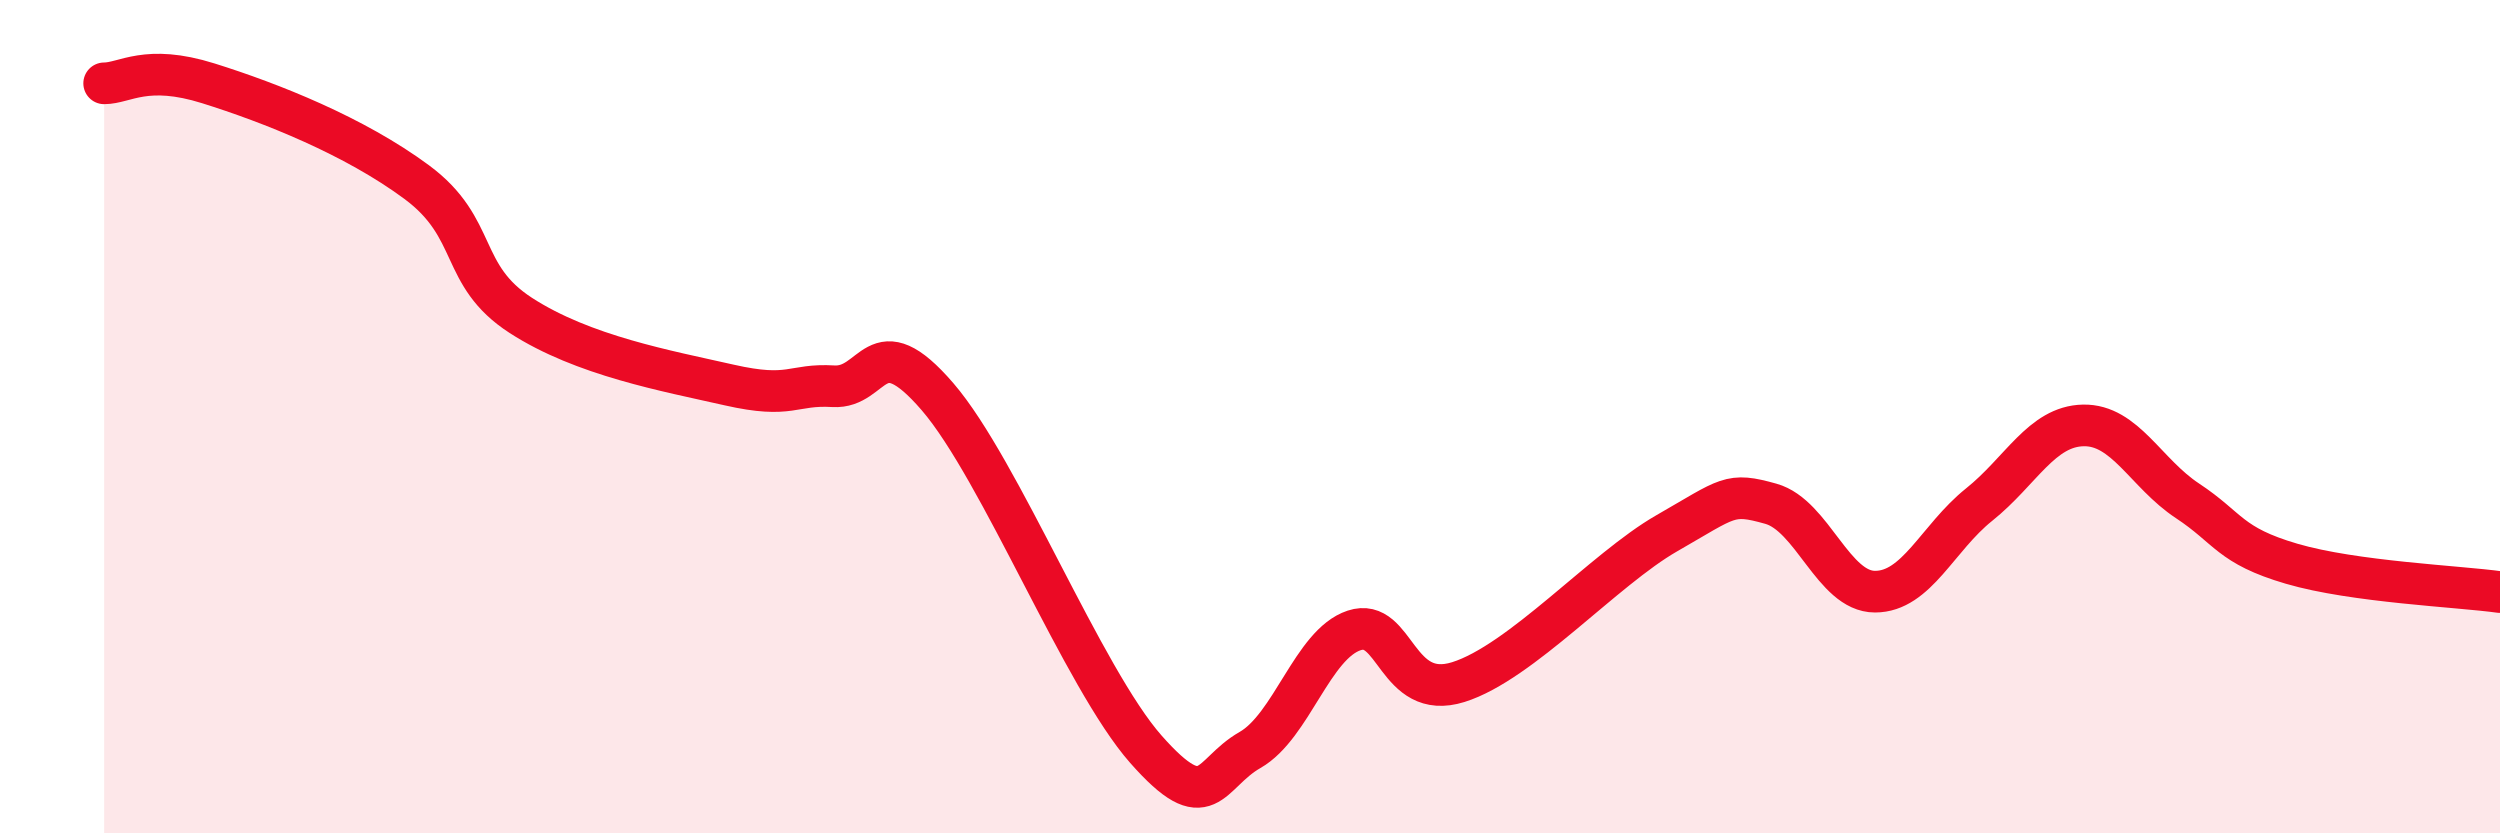
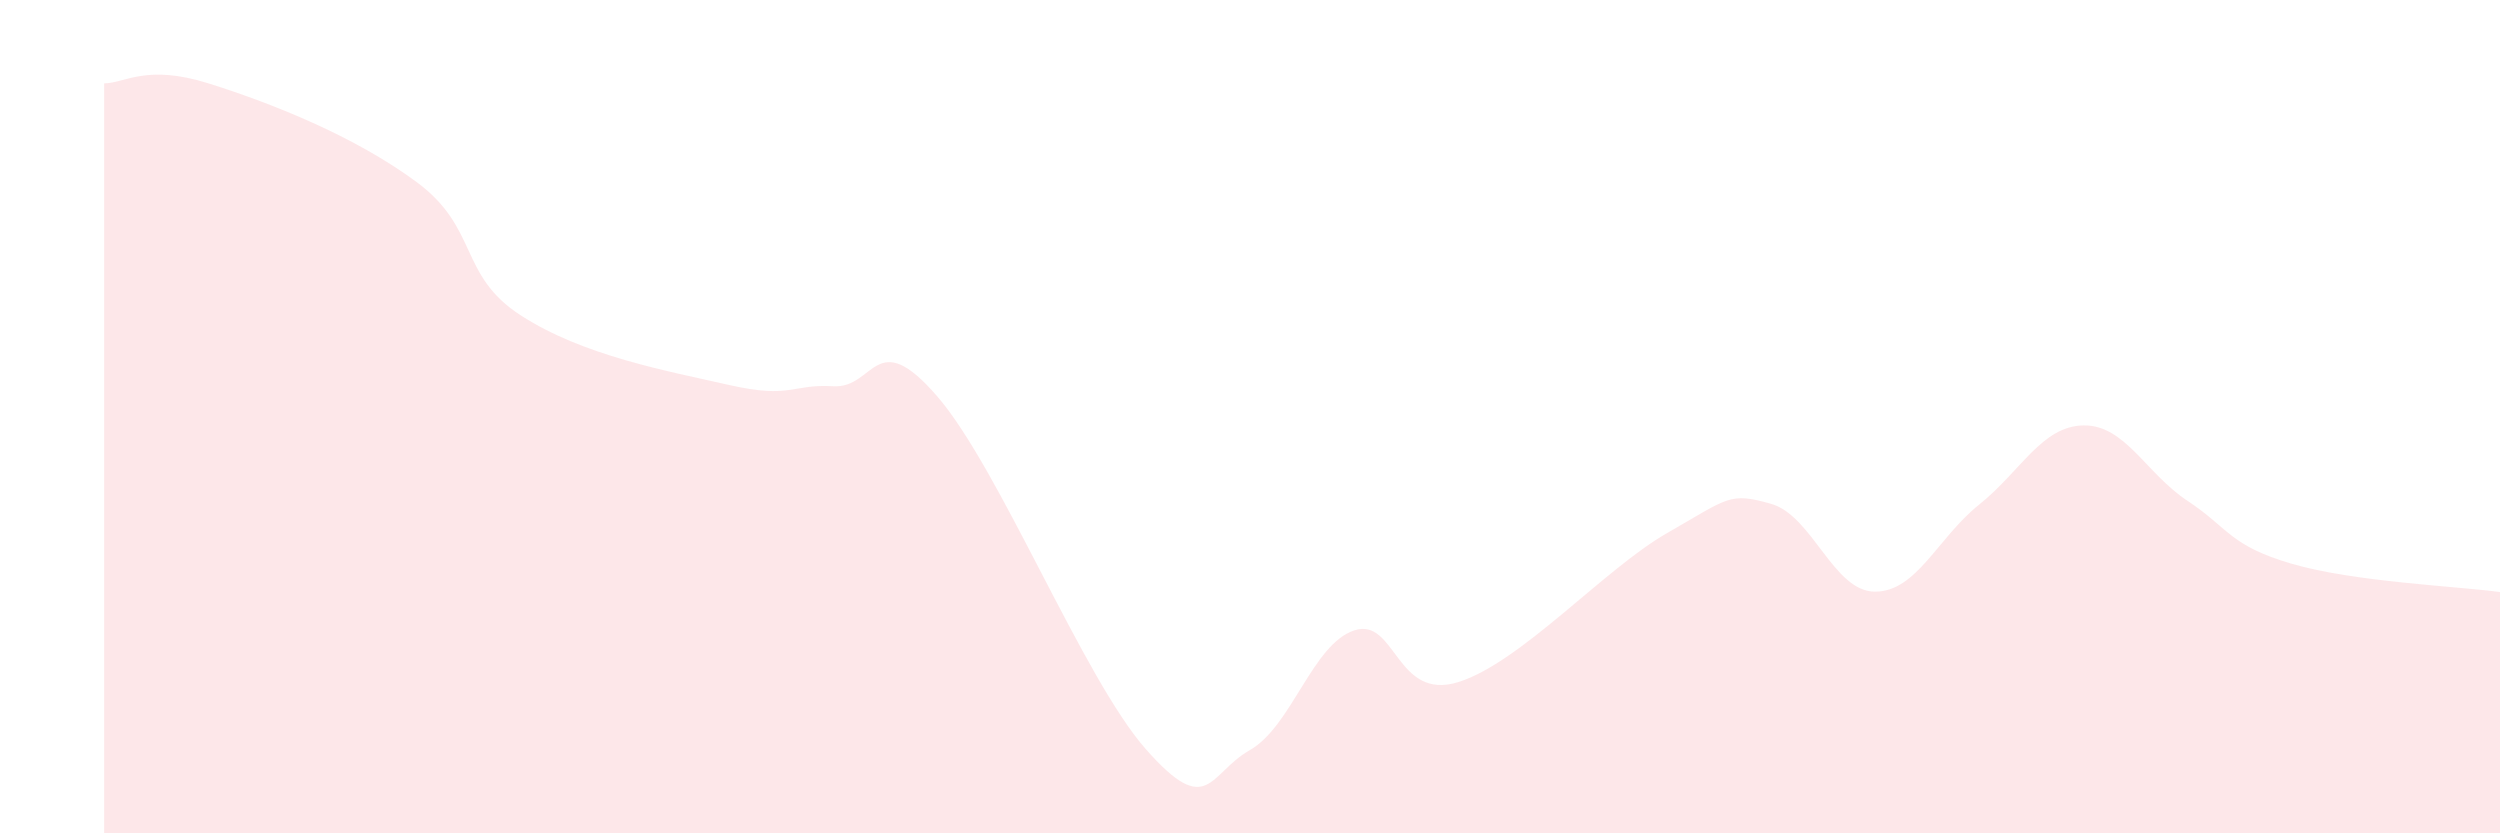
<svg xmlns="http://www.w3.org/2000/svg" width="60" height="20" viewBox="0 0 60 20">
  <path d="M 2.5,2 C 3,2 3.5,1.53 5,2 C 6.5,2.47 8.5,3.26 10,4.37 C 11.5,5.48 11,6.6 12.5,7.57 C 14,8.54 16,8.9 17.5,9.24 C 19,9.58 19,9.21 20,9.27 C 21,9.33 21,7.78 22.5,9.52 C 24,11.26 26,16.28 27.5,17.98 C 29,19.68 29,18.57 30,18 C 31,17.43 31.5,15.46 32.5,15.13 C 33.5,14.8 33.5,16.84 35,16.37 C 36.5,15.9 38.5,13.66 40,12.8 C 41.5,11.94 41.5,11.81 42.5,12.09 C 43.5,12.37 44,14.2 45,14.2 C 46,14.2 46.5,12.91 47.5,12.11 C 48.5,11.31 49,10.23 50,10.21 C 51,10.19 51.5,11.36 52.5,12.02 C 53.5,12.68 53.5,13.09 55,13.53 C 56.5,13.97 59,14.07 60,14.21L60 20L2.5 20Z" fill="#EB0A25" opacity="0.1" stroke-linecap="round" stroke-linejoin="round" />
-   <path d="M 2.5,2 C 3,2 3.5,1.53 5,2 C 6.5,2.47 8.5,3.26 10,4.37 C 11.5,5.48 11,6.6 12.5,7.57 C 14,8.54 16,8.9 17.5,9.24 C 19,9.58 19,9.21 20,9.27 C 21,9.33 21,7.78 22.5,9.52 C 24,11.26 26,16.28 27.5,17.98 C 29,19.68 29,18.57 30,18 C 31,17.43 31.5,15.46 32.5,15.13 C 33.5,14.8 33.5,16.84 35,16.37 C 36.5,15.9 38.5,13.66 40,12.8 C 41.5,11.94 41.5,11.81 42.5,12.09 C 43.5,12.37 44,14.2 45,14.2 C 46,14.2 46.5,12.91 47.5,12.11 C 48.5,11.31 49,10.23 50,10.21 C 51,10.19 51.5,11.36 52.5,12.02 C 53.5,12.68 53.5,13.09 55,13.53 C 56.5,13.97 59,14.07 60,14.21" stroke="#EB0A25" stroke-width="1" fill="none" stroke-linecap="round" stroke-linejoin="round" />
</svg>